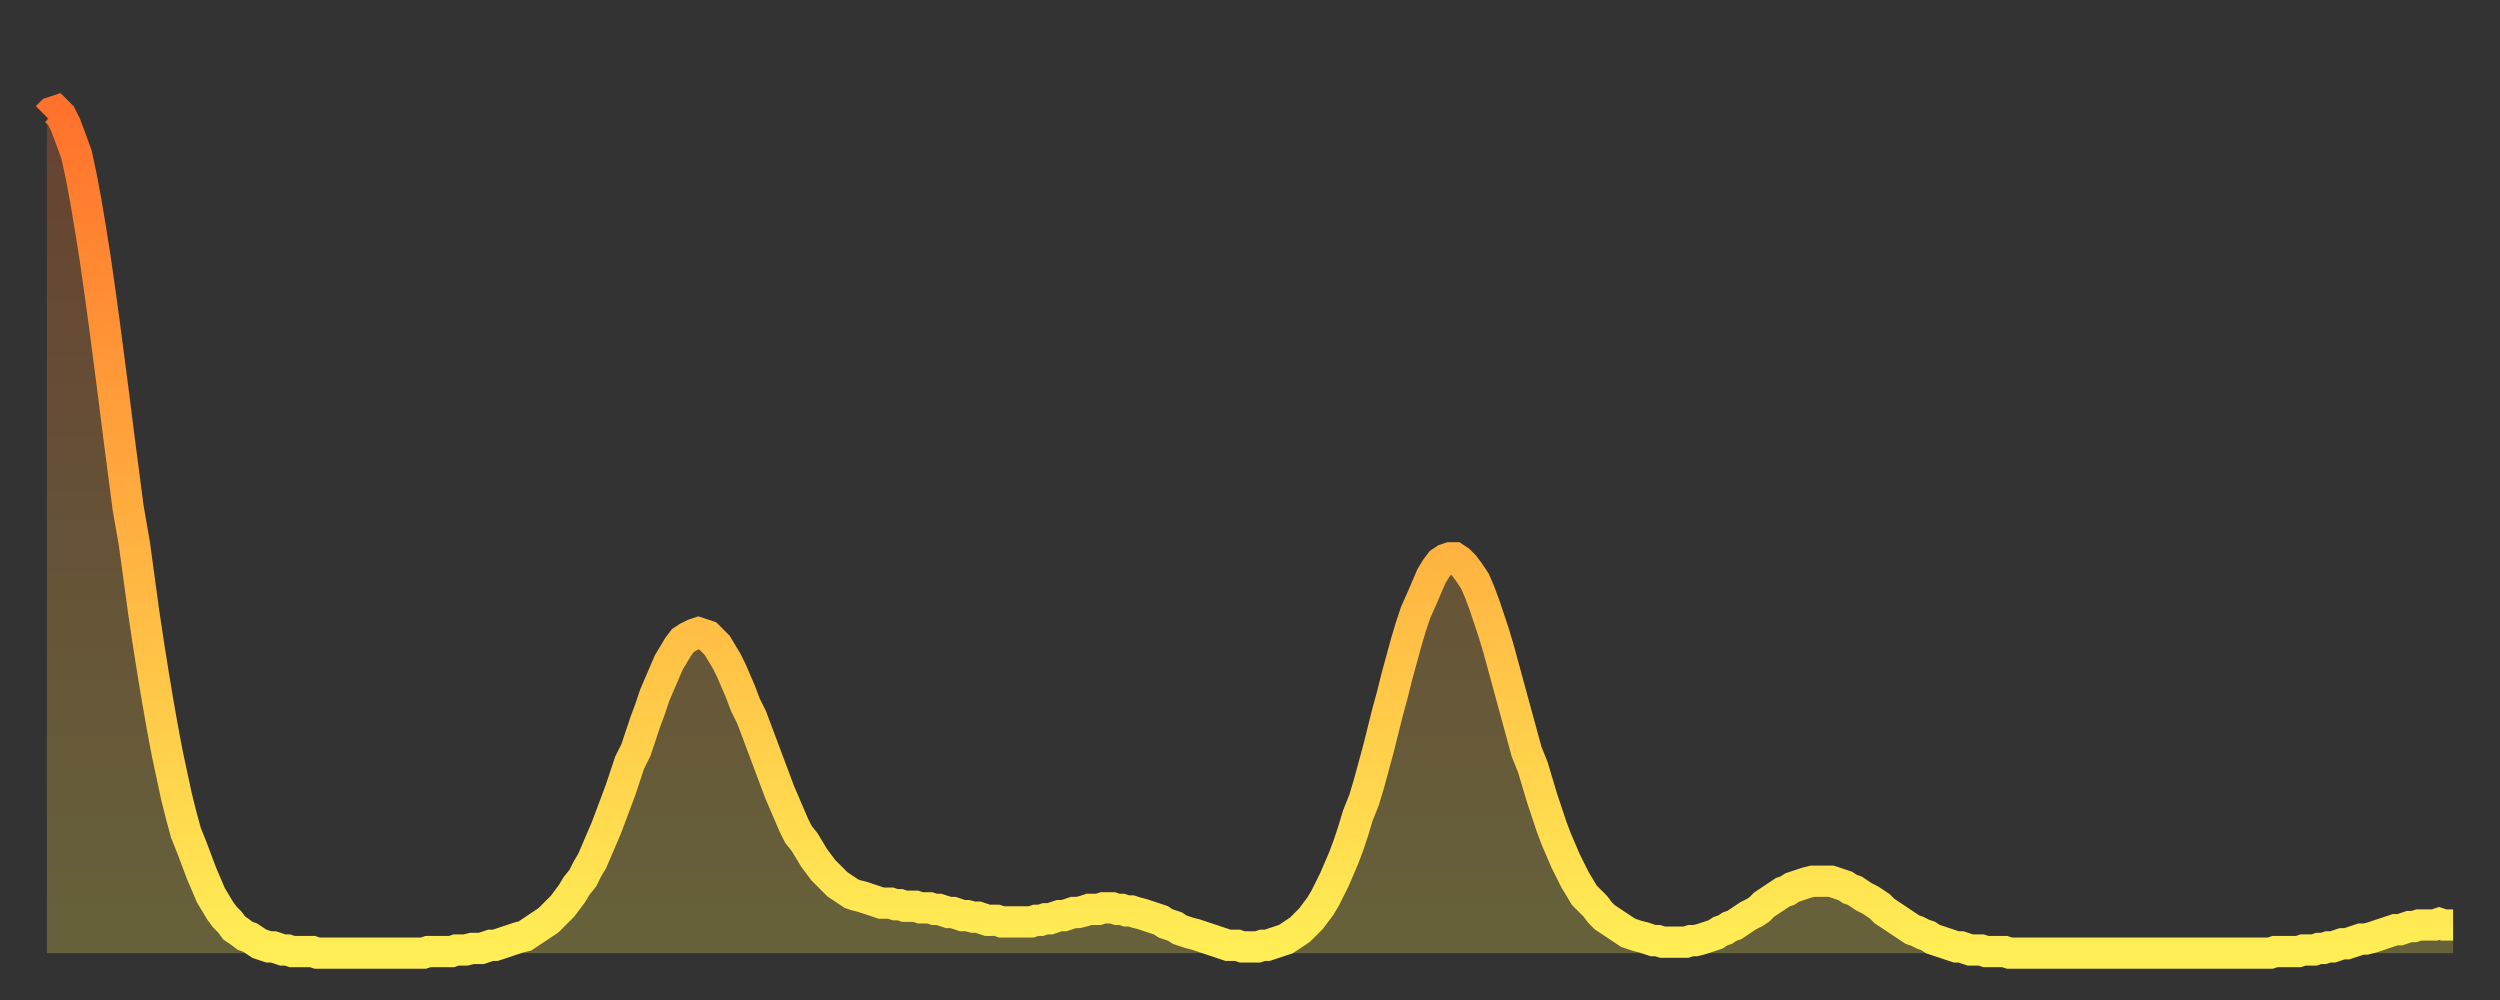
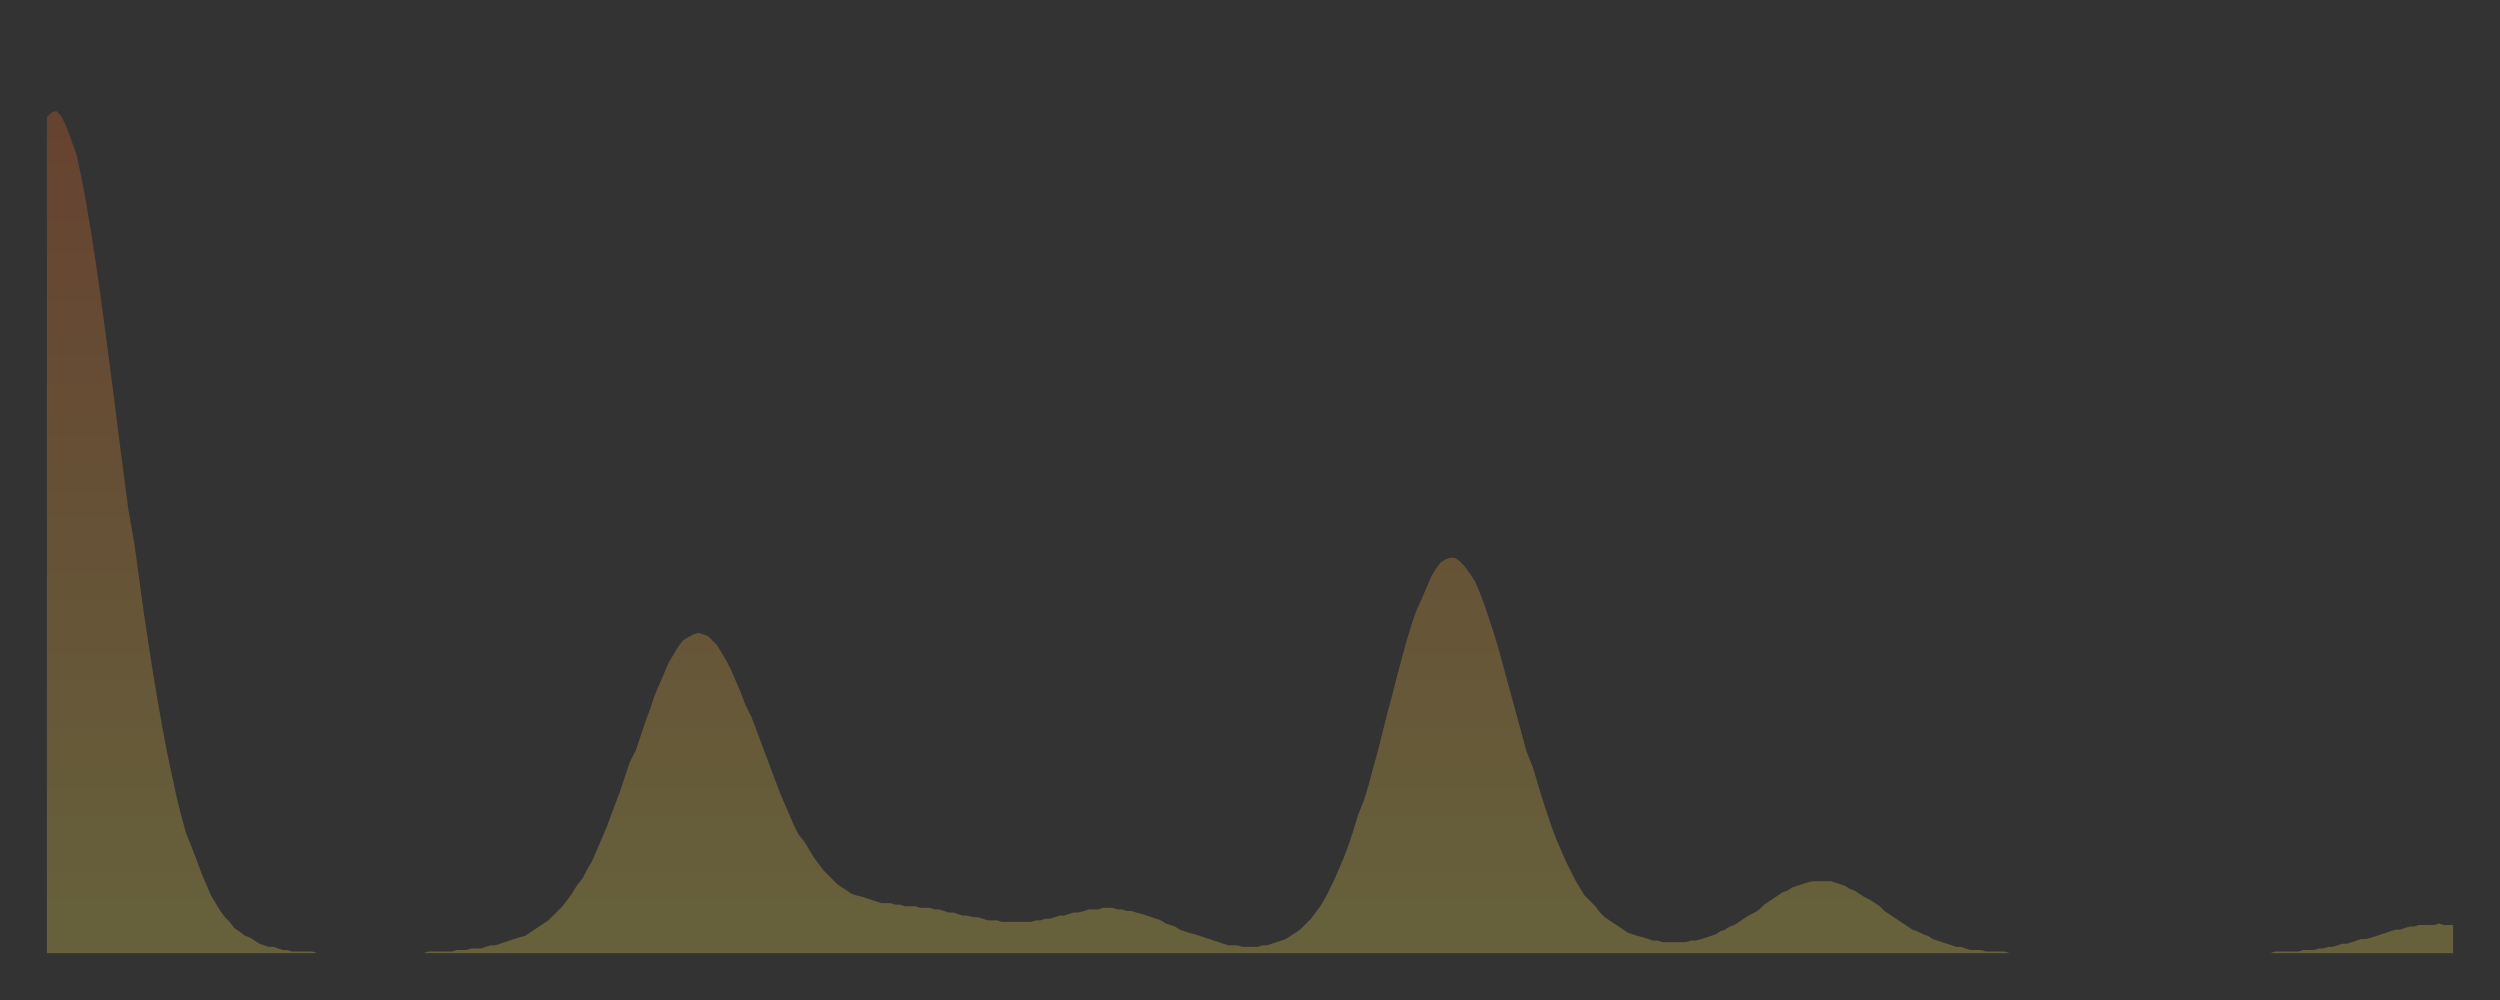
<svg xmlns="http://www.w3.org/2000/svg" baseProfile="full" height="64" version="1.1" width="160">
  <rect width="100%" height="100%" fill="#333333" stroke="none" />
  <defs>
    <linearGradient id="id94898" x1="0" x2="0" y1="0" y2="1">
      <stop offset="0%" stop-color="#ff722b" />
      <stop offset="50%" stop-color="#ffb040" />
      <stop offset="100%" stop-color="#ffee55" />
    </linearGradient>
  </defs>
  <g transform="translate(3,3)">
    <g>
-       <path d="M 0.0 4.5 0.3 4.2 0.6 4.1 0.9 4.4 1.2 5.0 1.5 5.8 1.9 6.9 2.2 8.3 2.5 9.9 2.8 11.7 3.1 13.6 3.4 15.7 3.7 17.9 4.0 20.2 4.3 22.5 4.6 24.9 4.9 27.2 5.2 29.5 5.6 31.8 5.9 34.0 6.2 36.2 6.5 38.2 6.8 40.1 7.1 41.9 7.4 43.6 7.7 45.2 8.0 46.6 8.3 48.0 8.6 49.2 8.9 50.3 9.3 51.3 9.6 52.1 9.9 52.9 10.2 53.6 10.5 54.3 10.8 54.8 11.1 55.3 11.4 55.7 11.7 56.0 12.0 56.4 12.3 56.6 12.7 56.9 13.0 57.0 13.3 57.2 13.6 57.4 13.9 57.5 14.2 57.6 14.5 57.6 14.8 57.7 15.1 57.8 15.4 57.8 15.7 57.9 16.0 57.9 16.4 57.9 16.7 57.9 17.0 57.9 17.3 58.0 17.6 58.0 17.9 58.0 18.2 58.0 18.5 58.0 18.8 58.0 19.1 58.0 19.4 58.0 19.8 58.0 20.1 58.0 20.4 58.0 20.7 58.0 21.0 58.0 21.3 58.0 21.6 58.0 21.9 58.0 22.2 58.0 22.5 58.0 22.8 58.0 23.1 58.0 23.5 58.0 23.8 58.0 24.1 58.0 24.4 57.9 24.7 57.9 25.0 57.9 25.3 57.9 25.6 57.9 25.9 57.9 26.2 57.8 26.5 57.8 26.8 57.8 27.2 57.7 27.5 57.7 27.8 57.7 28.1 57.6 28.4 57.5 28.7 57.5 29.0 57.4 29.3 57.3 29.6 57.2 29.9 57.1 30.2 57.0 30.6 56.9 30.9 56.7 31.2 56.5 31.5 56.3 31.8 56.1 32.1 55.9 32.4 55.6 32.7 55.3 33.0 55.0 33.3 54.6 33.6 54.2 33.9 53.7 34.3 53.2 34.6 52.6 34.9 52.1 35.2 51.4 35.5 50.7 35.8 50.0 36.1 49.2 36.4 48.4 36.7 47.6 37.0 46.7 37.3 45.8 37.7 45.0 38.0 44.1 38.3 43.2 38.6 42.4 38.9 41.5 39.2 40.8 39.5 40.1 39.8 39.4 40.1 38.9 40.4 38.4 40.7 38.0 41.0 37.8 41.4 37.6 41.7 37.5 42.0 37.6 42.3 37.7 42.6 38.0 42.9 38.3 43.2 38.8 43.5 39.3 43.8 39.9 44.1 40.6 44.4 41.3 44.7 42.1 45.1 42.9 45.4 43.7 45.7 44.5 46.0 45.3 46.3 46.1 46.6 46.9 46.9 47.7 47.2 48.4 47.5 49.1 47.8 49.8 48.1 50.4 48.5 50.9 48.8 51.4 49.1 51.9 49.4 52.3 49.7 52.7 50.0 53.0 50.3 53.3 50.6 53.6 50.9 53.8 51.2 54.0 51.5 54.2 51.8 54.3 52.2 54.4 52.5 54.5 52.8 54.6 53.1 54.7 53.4 54.8 53.7 54.8 54.0 54.8 54.3 54.9 54.6 54.9 54.9 55.0 55.2 55.0 55.6 55.0 55.9 55.1 56.2 55.1 56.5 55.1 56.8 55.2 57.1 55.2 57.4 55.3 57.7 55.4 58.0 55.4 58.3 55.5 58.6 55.6 58.9 55.6 59.3 55.7 59.6 55.7 59.9 55.8 60.2 55.9 60.5 55.9 60.8 55.9 61.1 56.0 61.4 56.0 61.7 56.0 62.0 56.0 62.3 56.0 62.6 56.0 63.0 56.0 63.3 55.9 63.6 55.9 63.9 55.8 64.2 55.8 64.5 55.7 64.8 55.6 65.1 55.6 65.4 55.5 65.7 55.4 66.0 55.4 66.4 55.3 66.7 55.2 67.0 55.2 67.3 55.2 67.6 55.1 67.9 55.1 68.2 55.1 68.5 55.2 68.8 55.2 69.1 55.3 69.4 55.3 69.7 55.4 70.1 55.5 70.4 55.6 70.7 55.7 71.0 55.8 71.3 55.9 71.6 56.1 71.9 56.2 72.2 56.3 72.5 56.5 72.8 56.6 73.1 56.7 73.5 56.8 73.8 56.9 74.1 57.0 74.4 57.1 74.7 57.2 75.0 57.3 75.3 57.4 75.6 57.5 75.9 57.5 76.2 57.5 76.5 57.6 76.8 57.6 77.2 57.6 77.5 57.6 77.8 57.5 78.1 57.5 78.4 57.4 78.7 57.3 79.0 57.2 79.3 57.1 79.6 56.9 79.9 56.7 80.2 56.5 80.5 56.2 80.9 55.8 81.2 55.4 81.5 55.0 81.8 54.5 82.1 53.9 82.4 53.3 82.7 52.6 83.0 51.9 83.3 51.1 83.6 50.2 83.9 49.2 84.3 48.2 84.6 47.2 84.9 46.1 85.2 45.0 85.5 43.8 85.8 42.6 86.1 41.5 86.4 40.3 86.7 39.2 87.0 38.1 87.3 37.1 87.6 36.2 88.0 35.3 88.3 34.6 88.6 33.9 88.9 33.4 89.2 33.0 89.5 32.8 89.8 32.7 90.1 32.7 90.4 32.9 90.7 33.2 91.0 33.6 91.4 34.2 91.7 34.9 92.0 35.7 92.3 36.6 92.6 37.5 92.9 38.5 93.2 39.6 93.5 40.7 93.8 41.8 94.1 42.9 94.4 44.0 94.7 45.1 95.1 46.1 95.4 47.1 95.7 48.1 96.0 49.0 96.3 49.9 96.6 50.7 96.9 51.4 97.2 52.1 97.5 52.7 97.8 53.3 98.1 53.8 98.4 54.3 98.8 54.7 99.1 55.0 99.4 55.4 99.7 55.7 100.0 55.9 100.3 56.1 100.6 56.3 100.9 56.5 101.2 56.7 101.5 56.8 101.8 56.9 102.2 57.0 102.5 57.1 102.8 57.2 103.1 57.2 103.4 57.3 103.7 57.3 104.0 57.3 104.3 57.3 104.6 57.3 104.9 57.3 105.2 57.2 105.5 57.2 105.9 57.1 106.2 57.0 106.5 56.9 106.8 56.8 107.1 56.6 107.4 56.5 107.7 56.3 108.0 56.2 108.3 56.0 108.6 55.8 108.9 55.6 109.3 55.4 109.6 55.2 109.9 54.9 110.2 54.7 110.5 54.5 110.8 54.3 111.1 54.1 111.4 54.0 111.7 53.8 112.0 53.7 112.3 53.6 112.6 53.5 113.0 53.4 113.3 53.4 113.6 53.4 113.9 53.4 114.2 53.4 114.5 53.5 114.8 53.6 115.1 53.7 115.4 53.9 115.7 54.0 116.0 54.2 116.3 54.4 116.7 54.6 117.0 54.8 117.3 55.0 117.6 55.3 117.9 55.5 118.2 55.7 118.5 55.9 118.8 56.1 119.1 56.3 119.4 56.5 119.7 56.6 120.1 56.8 120.4 56.9 120.7 57.1 121.0 57.2 121.3 57.3 121.6 57.4 121.9 57.5 122.2 57.6 122.5 57.6 122.8 57.7 123.1 57.8 123.4 57.8 123.8 57.8 124.1 57.9 124.4 57.9 124.7 57.9 125.0 57.9 125.3 57.9 125.6 58.0 125.9 58.0 126.2 58.0 126.5 58.0 126.8 58.0 127.2 58.0 127.5 58.0 127.8 58.0 128.1 58.0 128.4 58.0 128.7 58.0 129.0 58.0 129.3 58.0 129.6 58.0 129.9 58.0 130.2 58.0 130.5 58.0 130.9 58.0 131.2 58.0 131.5 58.0 131.8 58.0 132.1 58.0 132.4 58.0 132.7 58.0 133.0 58.0 133.3 58.0 133.6 58.0 133.9 58.0 134.2 58.0 134.6 58.0 134.9 58.0 135.2 58.0 135.5 58.0 135.8 58.0 136.1 58.0 136.4 58.0 136.7 58.0 137.0 58.0 137.3 58.0 137.6 58.0 138.0 58.0 138.3 58.0 138.6 58.0 138.9 58.0 139.2 58.0 139.5 58.0 139.8 58.0 140.1 58.0 140.4 58.0 140.7 58.0 141.0 58.0 141.3 58.0 141.7 58.0 142.0 58.0 142.3 58.0 142.6 57.9 142.9 57.9 143.2 57.9 143.5 57.9 143.8 57.9 144.1 57.9 144.4 57.8 144.7 57.8 145.1 57.8 145.4 57.7 145.7 57.7 146.0 57.6 146.3 57.6 146.6 57.5 146.9 57.4 147.2 57.4 147.5 57.3 147.8 57.2 148.1 57.1 148.4 57.1 148.8 57.0 149.1 56.9 149.4 56.8 149.7 56.7 150.0 56.6 150.3 56.5 150.6 56.5 150.9 56.4 151.2 56.3 151.5 56.3 151.8 56.2 152.1 56.2 152.5 56.2 152.8 56.2 153.1 56.1 153.4 56.2 153.7 56.2 154.0 56.2" fill="none" id="graph-curve" opacity="1" stroke="url(#id94898)" stroke-width="2" />
      <path d="M 0 58 L 0.0 4.5 0.3 4.2 0.6 4.1 0.9 4.4 1.2 5.0 1.5 5.8 1.9 6.9 2.2 8.3 2.5 9.9 2.8 11.7 3.1 13.6 3.4 15.7 3.7 17.9 4.0 20.2 4.3 22.5 4.6 24.9 4.9 27.2 5.2 29.5 5.6 31.8 5.9 34.0 6.2 36.2 6.5 38.2 6.8 40.1 7.1 41.9 7.4 43.6 7.7 45.2 8.0 46.6 8.3 48.0 8.6 49.2 8.9 50.3 9.3 51.3 9.6 52.1 9.9 52.9 10.2 53.6 10.5 54.3 10.8 54.8 11.1 55.3 11.4 55.7 11.7 56.0 12.0 56.4 12.3 56.6 12.7 56.9 13.0 57.0 13.3 57.2 13.6 57.4 13.9 57.5 14.2 57.6 14.5 57.6 14.8 57.7 15.1 57.8 15.4 57.8 15.7 57.9 16.0 57.9 16.4 57.9 16.7 57.9 17.0 57.9 17.3 58.0 17.6 58.0 17.9 58.0 18.2 58.0 18.5 58.0 18.8 58.0 19.1 58.0 19.4 58.0 19.8 58.0 20.1 58.0 20.4 58.0 20.7 58.0 21.0 58.0 21.3 58.0 21.6 58.0 21.9 58.0 22.2 58.0 22.5 58.0 22.8 58.0 23.1 58.0 23.5 58.0 23.8 58.0 24.1 58.0 24.4 57.9 24.7 57.9 25.0 57.9 25.3 57.9 25.6 57.9 25.9 57.9 26.2 57.8 26.5 57.8 26.8 57.8 27.2 57.7 27.5 57.7 27.8 57.7 28.1 57.6 28.4 57.5 28.7 57.5 29.0 57.4 29.3 57.3 29.6 57.2 29.9 57.1 30.2 57.0 30.6 56.9 30.9 56.7 31.2 56.5 31.5 56.3 31.8 56.1 32.1 55.9 32.4 55.6 32.7 55.3 33.0 55.0 33.3 54.6 33.6 54.2 33.9 53.7 34.3 53.2 34.6 52.6 34.9 52.1 35.2 51.4 35.5 50.7 35.8 50.0 36.1 49.2 36.4 48.4 36.7 47.6 37.0 46.7 37.3 45.8 37.7 45.0 38.0 44.1 38.3 43.2 38.6 42.4 38.9 41.5 39.2 40.8 39.5 40.1 39.8 39.4 40.1 38.9 40.4 38.4 40.7 38.0 41.0 37.8 41.4 37.6 41.7 37.5 42.0 37.6 42.3 37.7 42.6 38.0 42.9 38.3 43.2 38.8 43.5 39.3 43.8 39.9 44.1 40.6 44.4 41.3 44.7 42.1 45.1 42.9 45.4 43.7 45.7 44.5 46.0 45.3 46.3 46.1 46.6 46.9 46.9 47.7 47.2 48.4 47.5 49.1 47.8 49.8 48.1 50.4 48.5 50.9 48.8 51.4 49.1 51.9 49.4 52.3 49.7 52.7 50.0 53.0 50.3 53.3 50.6 53.6 50.9 53.8 51.2 54.0 51.5 54.2 51.8 54.3 52.2 54.4 52.5 54.5 52.8 54.6 53.1 54.7 53.4 54.8 53.7 54.8 54.0 54.8 54.3 54.9 54.6 54.9 54.9 55.0 55.2 55.0 55.6 55.0 55.9 55.1 56.2 55.1 56.5 55.1 56.8 55.2 57.1 55.2 57.4 55.3 57.7 55.4 58.0 55.4 58.3 55.5 58.6 55.6 58.9 55.6 59.3 55.7 59.6 55.7 59.9 55.8 60.2 55.9 60.5 55.9 60.8 55.9 61.1 56.0 61.4 56.0 61.7 56.0 62.0 56.0 62.3 56.0 62.6 56.0 63.0 56.0 63.3 55.9 63.6 55.9 63.9 55.8 64.2 55.8 64.5 55.7 64.8 55.6 65.1 55.6 65.4 55.5 65.7 55.4 66.0 55.4 66.4 55.3 66.7 55.2 67.0 55.2 67.3 55.2 67.6 55.1 67.9 55.1 68.2 55.1 68.5 55.2 68.8 55.2 69.1 55.3 69.4 55.3 69.7 55.4 70.1 55.5 70.4 55.6 70.7 55.7 71.0 55.8 71.3 55.9 71.6 56.1 71.9 56.2 72.2 56.3 72.5 56.5 72.8 56.6 73.1 56.7 73.5 56.8 73.8 56.9 74.1 57.0 74.4 57.1 74.7 57.2 75.0 57.3 75.3 57.4 75.6 57.5 75.9 57.5 76.2 57.5 76.5 57.6 76.8 57.6 77.2 57.6 77.5 57.6 77.8 57.5 78.1 57.5 78.4 57.4 78.7 57.3 79.0 57.2 79.3 57.1 79.6 56.9 79.9 56.7 80.2 56.5 80.5 56.2 80.9 55.8 81.2 55.4 81.5 55.0 81.8 54.5 82.1 53.9 82.4 53.3 82.7 52.6 83.0 51.9 83.3 51.1 83.6 50.2 83.9 49.2 84.3 48.2 84.6 47.2 84.9 46.1 85.2 45.0 85.5 43.8 85.8 42.6 86.1 41.5 86.4 40.3 86.7 39.2 87.0 38.1 87.3 37.1 87.6 36.2 88.0 35.3 88.3 34.6 88.6 33.9 88.9 33.4 89.2 33.0 89.5 32.8 89.8 32.7 90.1 32.7 90.4 32.9 90.7 33.2 91.0 33.6 91.4 34.2 91.7 34.9 92.0 35.7 92.3 36.6 92.6 37.5 92.9 38.5 93.2 39.6 93.5 40.7 93.8 41.8 94.1 42.9 94.4 44.0 94.7 45.1 95.1 46.1 95.4 47.1 95.7 48.1 96.0 49.0 96.3 49.9 96.6 50.7 96.9 51.4 97.2 52.1 97.5 52.7 97.8 53.3 98.1 53.8 98.4 54.3 98.8 54.7 99.1 55.0 99.4 55.4 99.7 55.7 100.0 55.9 100.3 56.1 100.6 56.3 100.9 56.5 101.2 56.7 101.5 56.8 101.8 56.9 102.2 57.0 102.5 57.1 102.8 57.2 103.1 57.2 103.4 57.3 103.7 57.3 104.0 57.3 104.3 57.3 104.6 57.3 104.9 57.3 105.2 57.2 105.5 57.2 105.9 57.1 106.2 57.0 106.5 56.9 106.8 56.8 107.1 56.6 107.4 56.5 107.7 56.3 108.0 56.2 108.3 56.0 108.6 55.8 108.9 55.6 109.3 55.4 109.6 55.2 109.9 54.9 110.2 54.7 110.5 54.5 110.8 54.3 111.1 54.1 111.4 54.0 111.7 53.8 112.0 53.7 112.3 53.6 112.6 53.5 113.0 53.4 113.3 53.4 113.6 53.4 113.9 53.4 114.2 53.4 114.5 53.5 114.8 53.6 115.1 53.7 115.4 53.9 115.7 54.0 116.0 54.2 116.3 54.4 116.7 54.6 117.0 54.8 117.3 55.0 117.6 55.3 117.9 55.5 118.2 55.7 118.5 55.9 118.8 56.1 119.1 56.3 119.4 56.5 119.7 56.6 120.1 56.8 120.4 56.9 120.7 57.1 121.0 57.2 121.3 57.3 121.6 57.4 121.9 57.5 122.2 57.6 122.5 57.6 122.8 57.7 123.1 57.8 123.4 57.8 123.8 57.8 124.1 57.9 124.4 57.9 124.7 57.9 125.0 57.9 125.3 57.9 125.6 58.0 125.9 58.0 126.2 58.0 126.5 58.0 126.8 58.0 127.2 58.0 127.5 58.0 127.8 58.0 128.1 58.0 128.4 58.0 128.7 58.0 129.0 58.0 129.3 58.0 129.6 58.0 129.9 58.0 130.2 58.0 130.5 58.0 130.9 58.0 131.2 58.0 131.5 58.0 131.8 58.0 132.1 58.0 132.4 58.0 132.7 58.0 133.0 58.0 133.3 58.0 133.6 58.0 133.9 58.0 134.2 58.0 134.6 58.0 134.9 58.0 135.2 58.0 135.5 58.0 135.8 58.0 136.1 58.0 136.4 58.0 136.7 58.0 137.0 58.0 137.3 58.0 137.6 58.0 138.0 58.0 138.3 58.0 138.6 58.0 138.9 58.0 139.2 58.0 139.5 58.0 139.8 58.0 140.1 58.0 140.4 58.0 140.7 58.0 141.0 58.0 141.3 58.0 141.7 58.0 142.0 58.0 142.3 58.0 142.6 57.9 142.9 57.9 143.2 57.9 143.5 57.9 143.8 57.9 144.1 57.9 144.4 57.8 144.7 57.8 145.1 57.8 145.4 57.7 145.7 57.7 146.0 57.6 146.3 57.6 146.6 57.5 146.9 57.4 147.2 57.4 147.5 57.3 147.8 57.2 148.1 57.1 148.4 57.1 148.8 57.0 149.1 56.9 149.4 56.8 149.7 56.7 150.0 56.6 150.3 56.5 150.6 56.5 150.9 56.4 151.2 56.3 151.5 56.3 151.8 56.2 152.1 56.2 152.5 56.2 152.8 56.2 153.1 56.1 153.4 56.2 153.7 56.2 154.0 56.2 154 58" fill="url(#id94898)" fill-opacity=".25" id="graph-shadow" />
    </g>
  </g>
</svg>